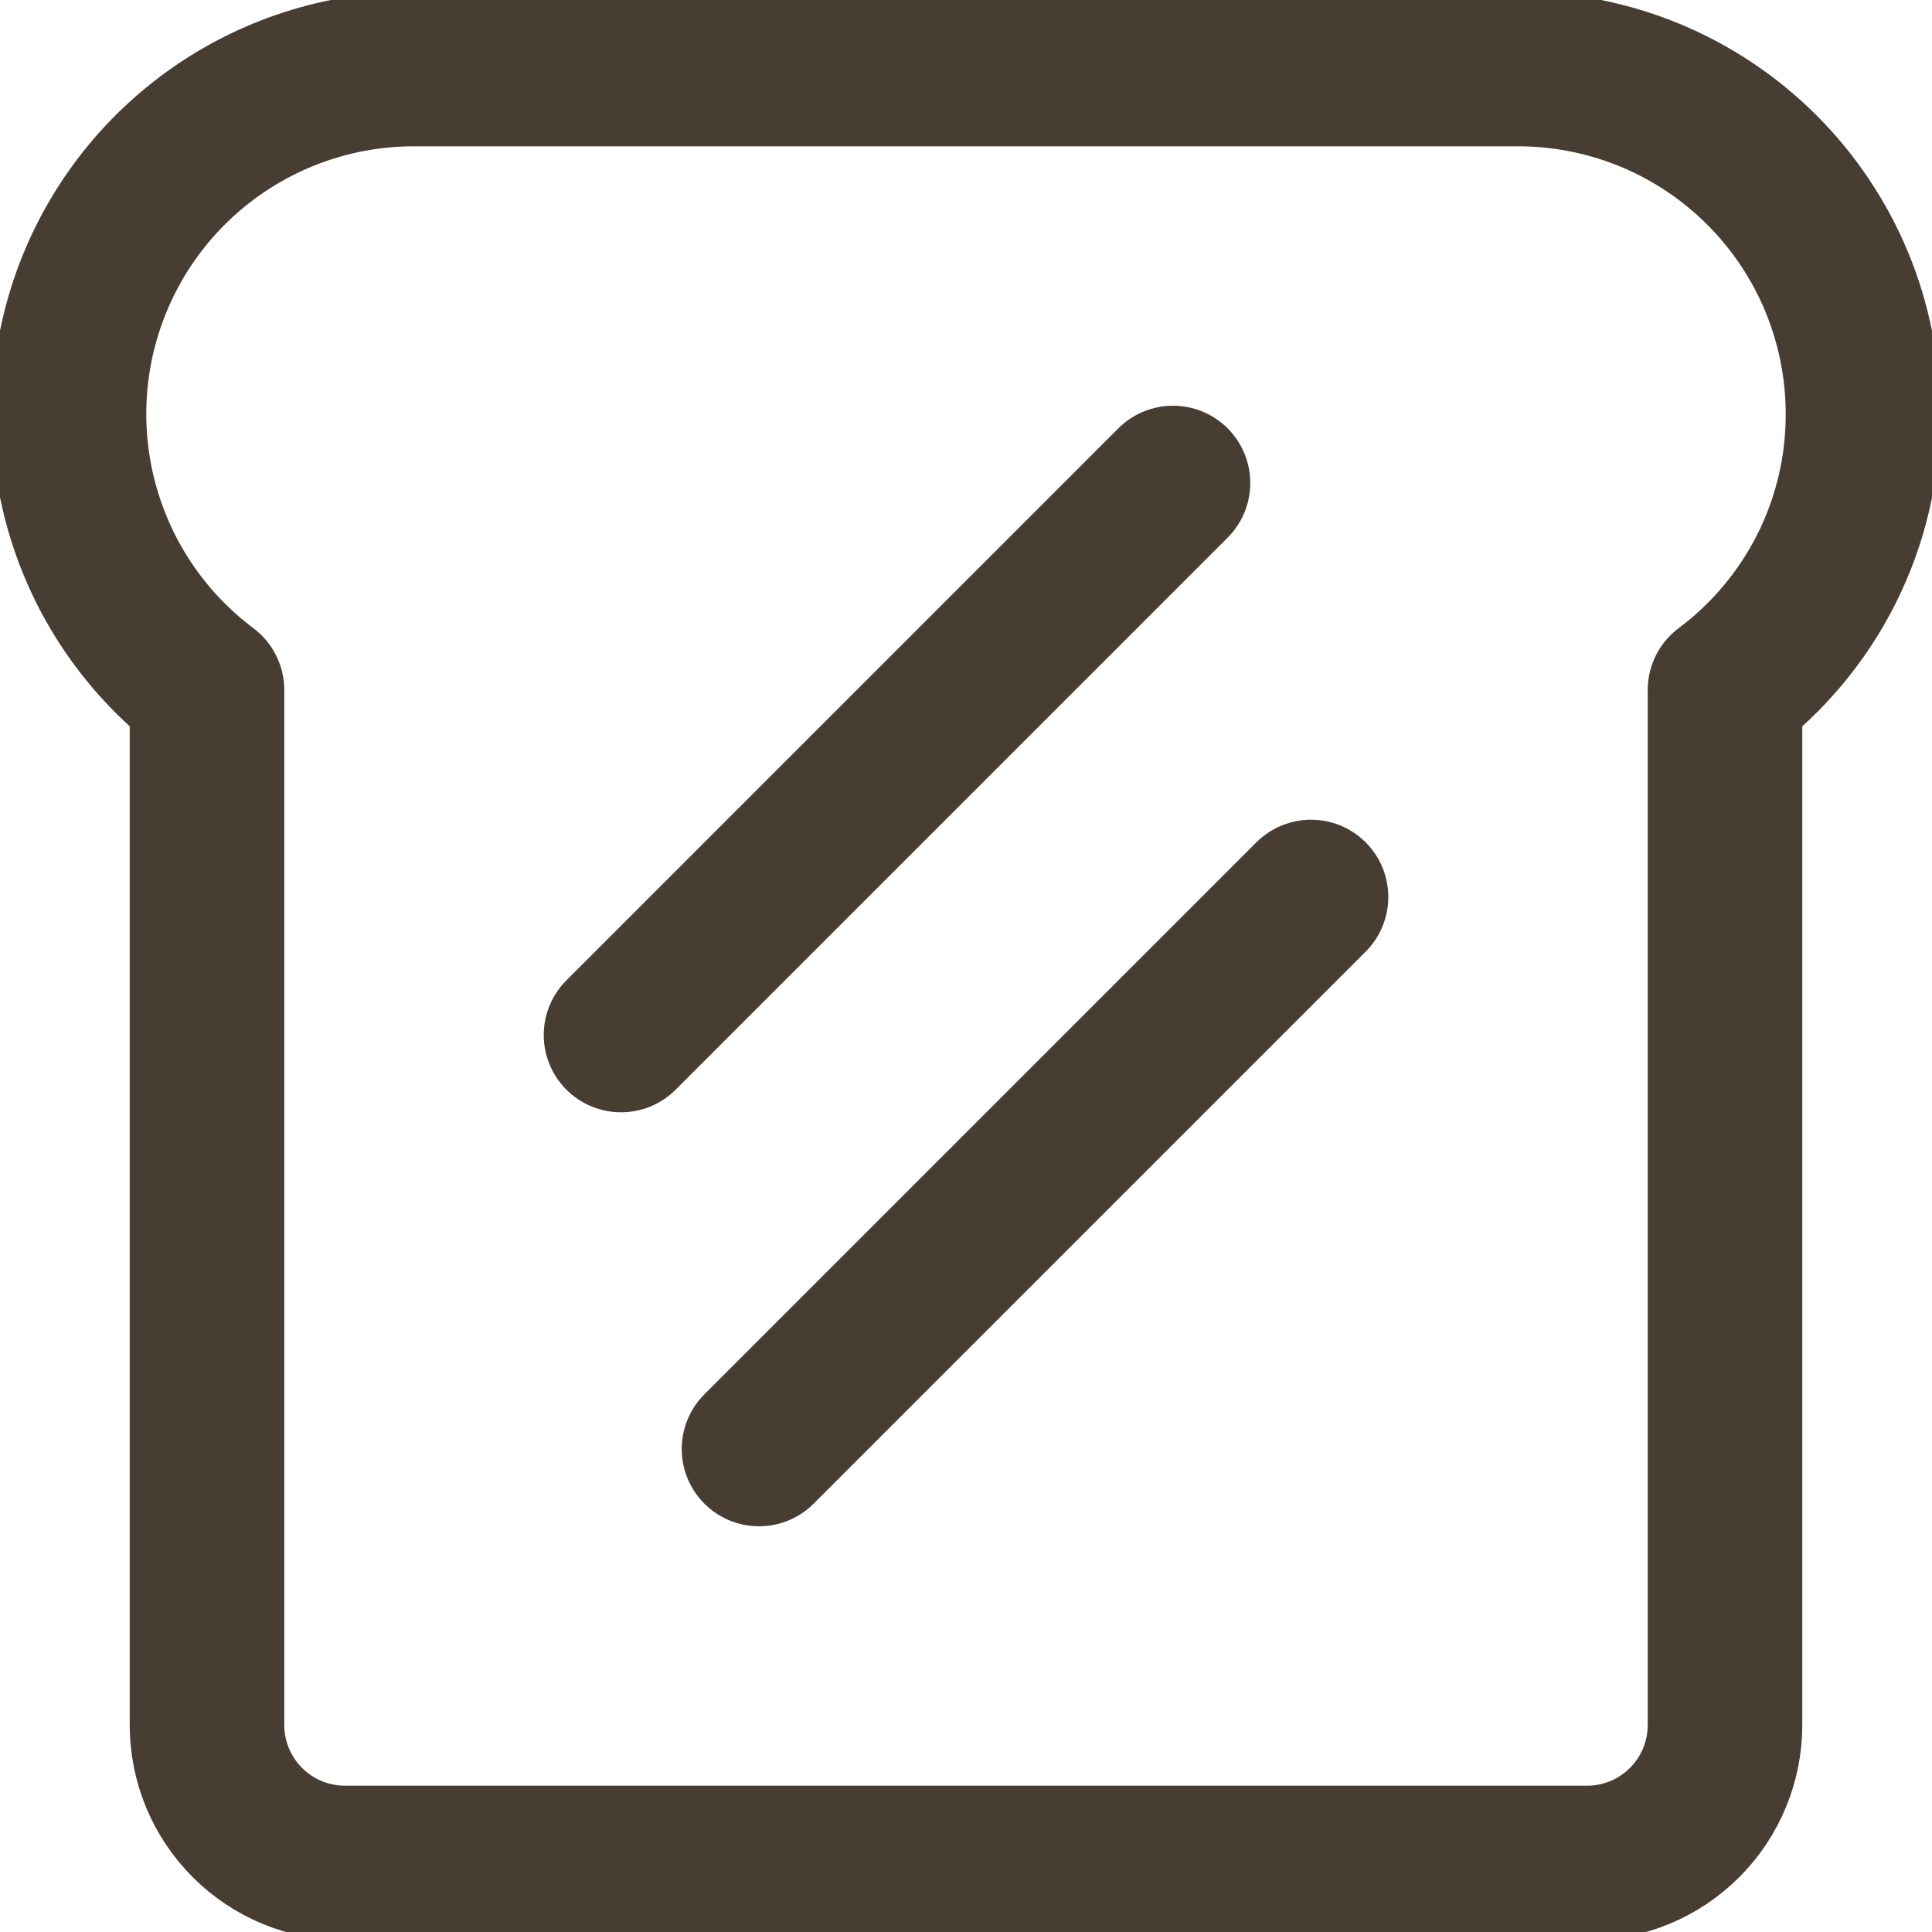
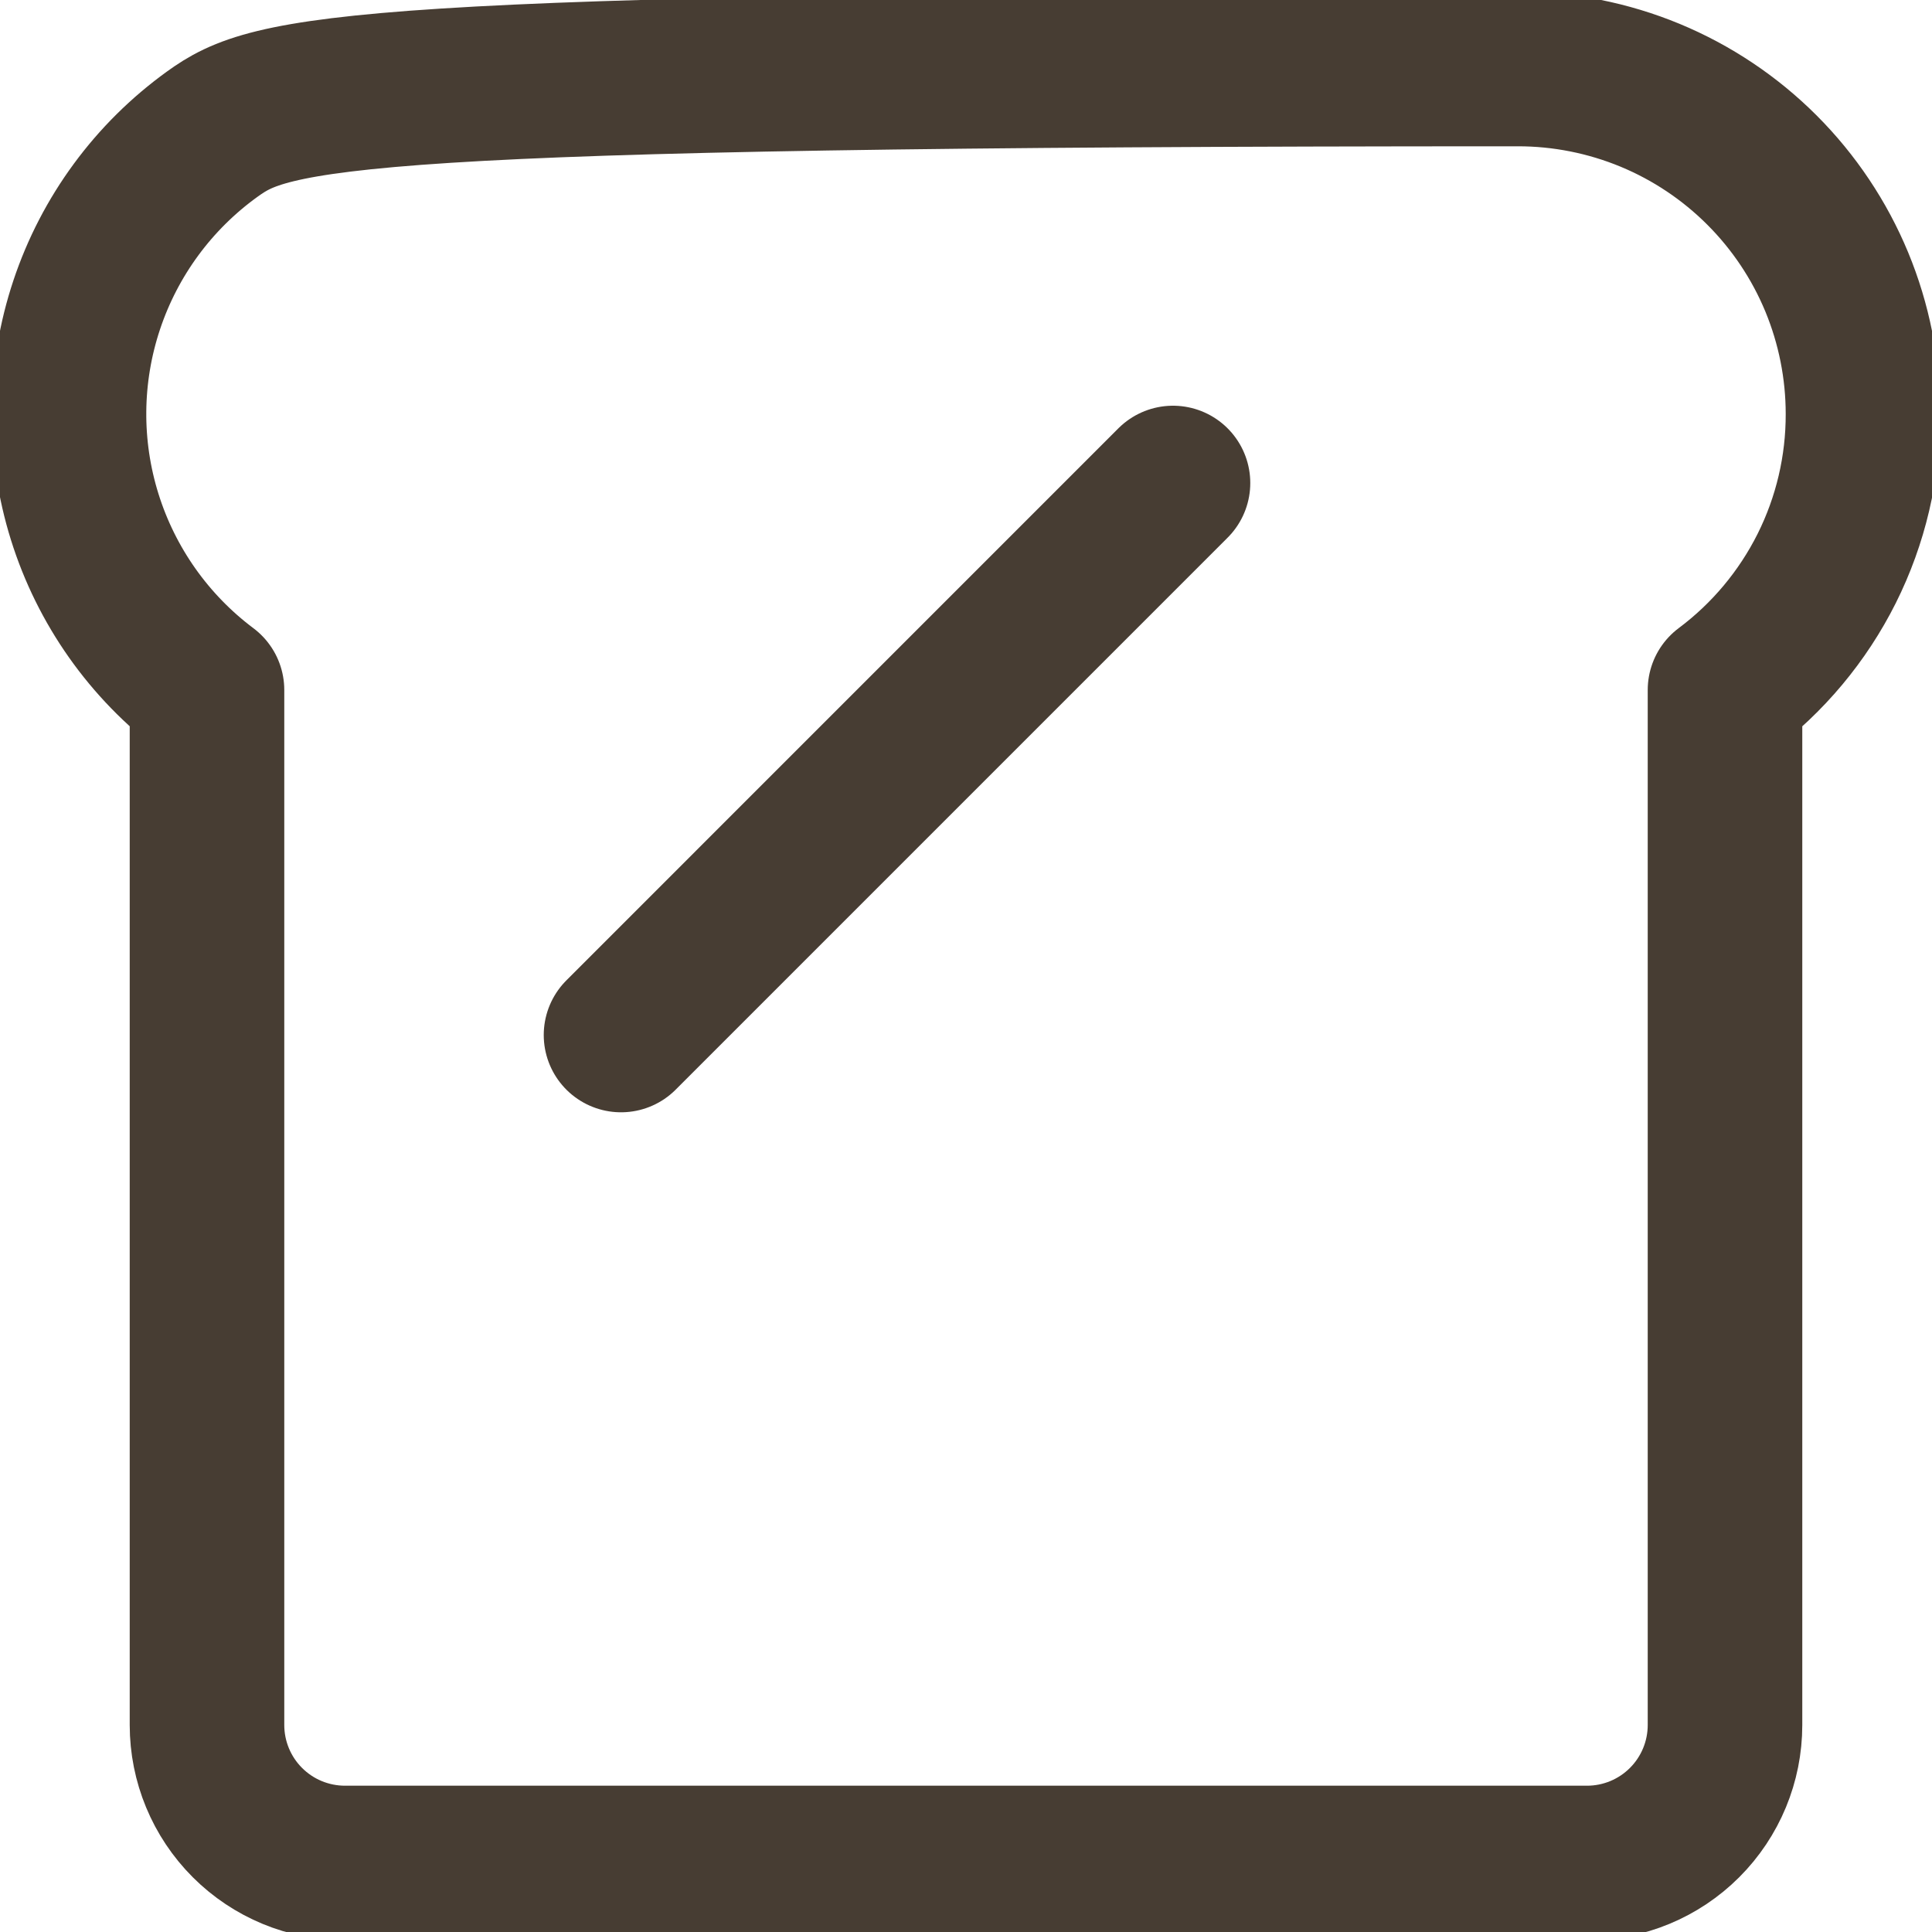
<svg xmlns="http://www.w3.org/2000/svg" width="50" height="50" viewBox="0 0 50 50" fill="none">
  <g clip-path="url(#clip0_118_625)">
-     <path d="M48.214 10.714C48.214 9.542 47.983 8.381 47.535 7.297C47.086 6.214 46.428 5.23 45.599 4.401C44.77 3.572 43.786 2.914 42.703 2.465C41.619 2.017 40.458 1.786 39.286 1.786H10.714C8.84 1.786 7.014 2.375 5.494 3.471C3.973 4.567 2.837 6.113 2.244 7.891C1.651 9.669 1.633 11.588 2.192 13.376C2.751 15.165 3.858 16.733 5.357 17.857V44.643C5.357 45.59 5.733 46.498 6.403 47.168C7.073 47.838 7.981 48.214 8.929 48.214H41.072C42.019 48.214 42.927 47.838 43.597 47.168C44.267 46.498 44.643 45.59 44.643 44.643V17.857C45.754 17.027 46.655 15.949 47.276 14.709C47.896 13.469 48.217 12.101 48.214 10.714V10.714Z" stroke="#473D33" stroke-width="4" stroke-linecap="round" stroke-linejoin="round" />
+     <path d="M48.214 10.714C48.214 9.542 47.983 8.381 47.535 7.297C47.086 6.214 46.428 5.23 45.599 4.401C44.77 3.572 43.786 2.914 42.703 2.465C41.619 2.017 40.458 1.786 39.286 1.786C8.84 1.786 7.014 2.375 5.494 3.471C3.973 4.567 2.837 6.113 2.244 7.891C1.651 9.669 1.633 11.588 2.192 13.376C2.751 15.165 3.858 16.733 5.357 17.857V44.643C5.357 45.59 5.733 46.498 6.403 47.168C7.073 47.838 7.981 48.214 8.929 48.214H41.072C42.019 48.214 42.927 47.838 43.597 47.168C44.267 46.498 44.643 45.59 44.643 44.643V17.857C45.754 17.027 46.655 15.949 47.276 14.709C47.896 13.469 48.217 12.101 48.214 10.714V10.714Z" stroke="#473D33" stroke-width="4" stroke-linecap="round" stroke-linejoin="round" />
    <path d="M30.357 12.5L16.072 26.786" stroke="#473D33" stroke-width="4" stroke-linecap="round" stroke-linejoin="round" />
-     <path d="M33.929 23.214L19.643 37.5" stroke="#473D33" stroke-width="4" stroke-linecap="round" stroke-linejoin="round" />
  </g>
  <defs>
    <clipPath id="clip0_118_625">
      <rect width="50" height="50" fill="white" />
    </clipPath>
  </defs>
</svg>